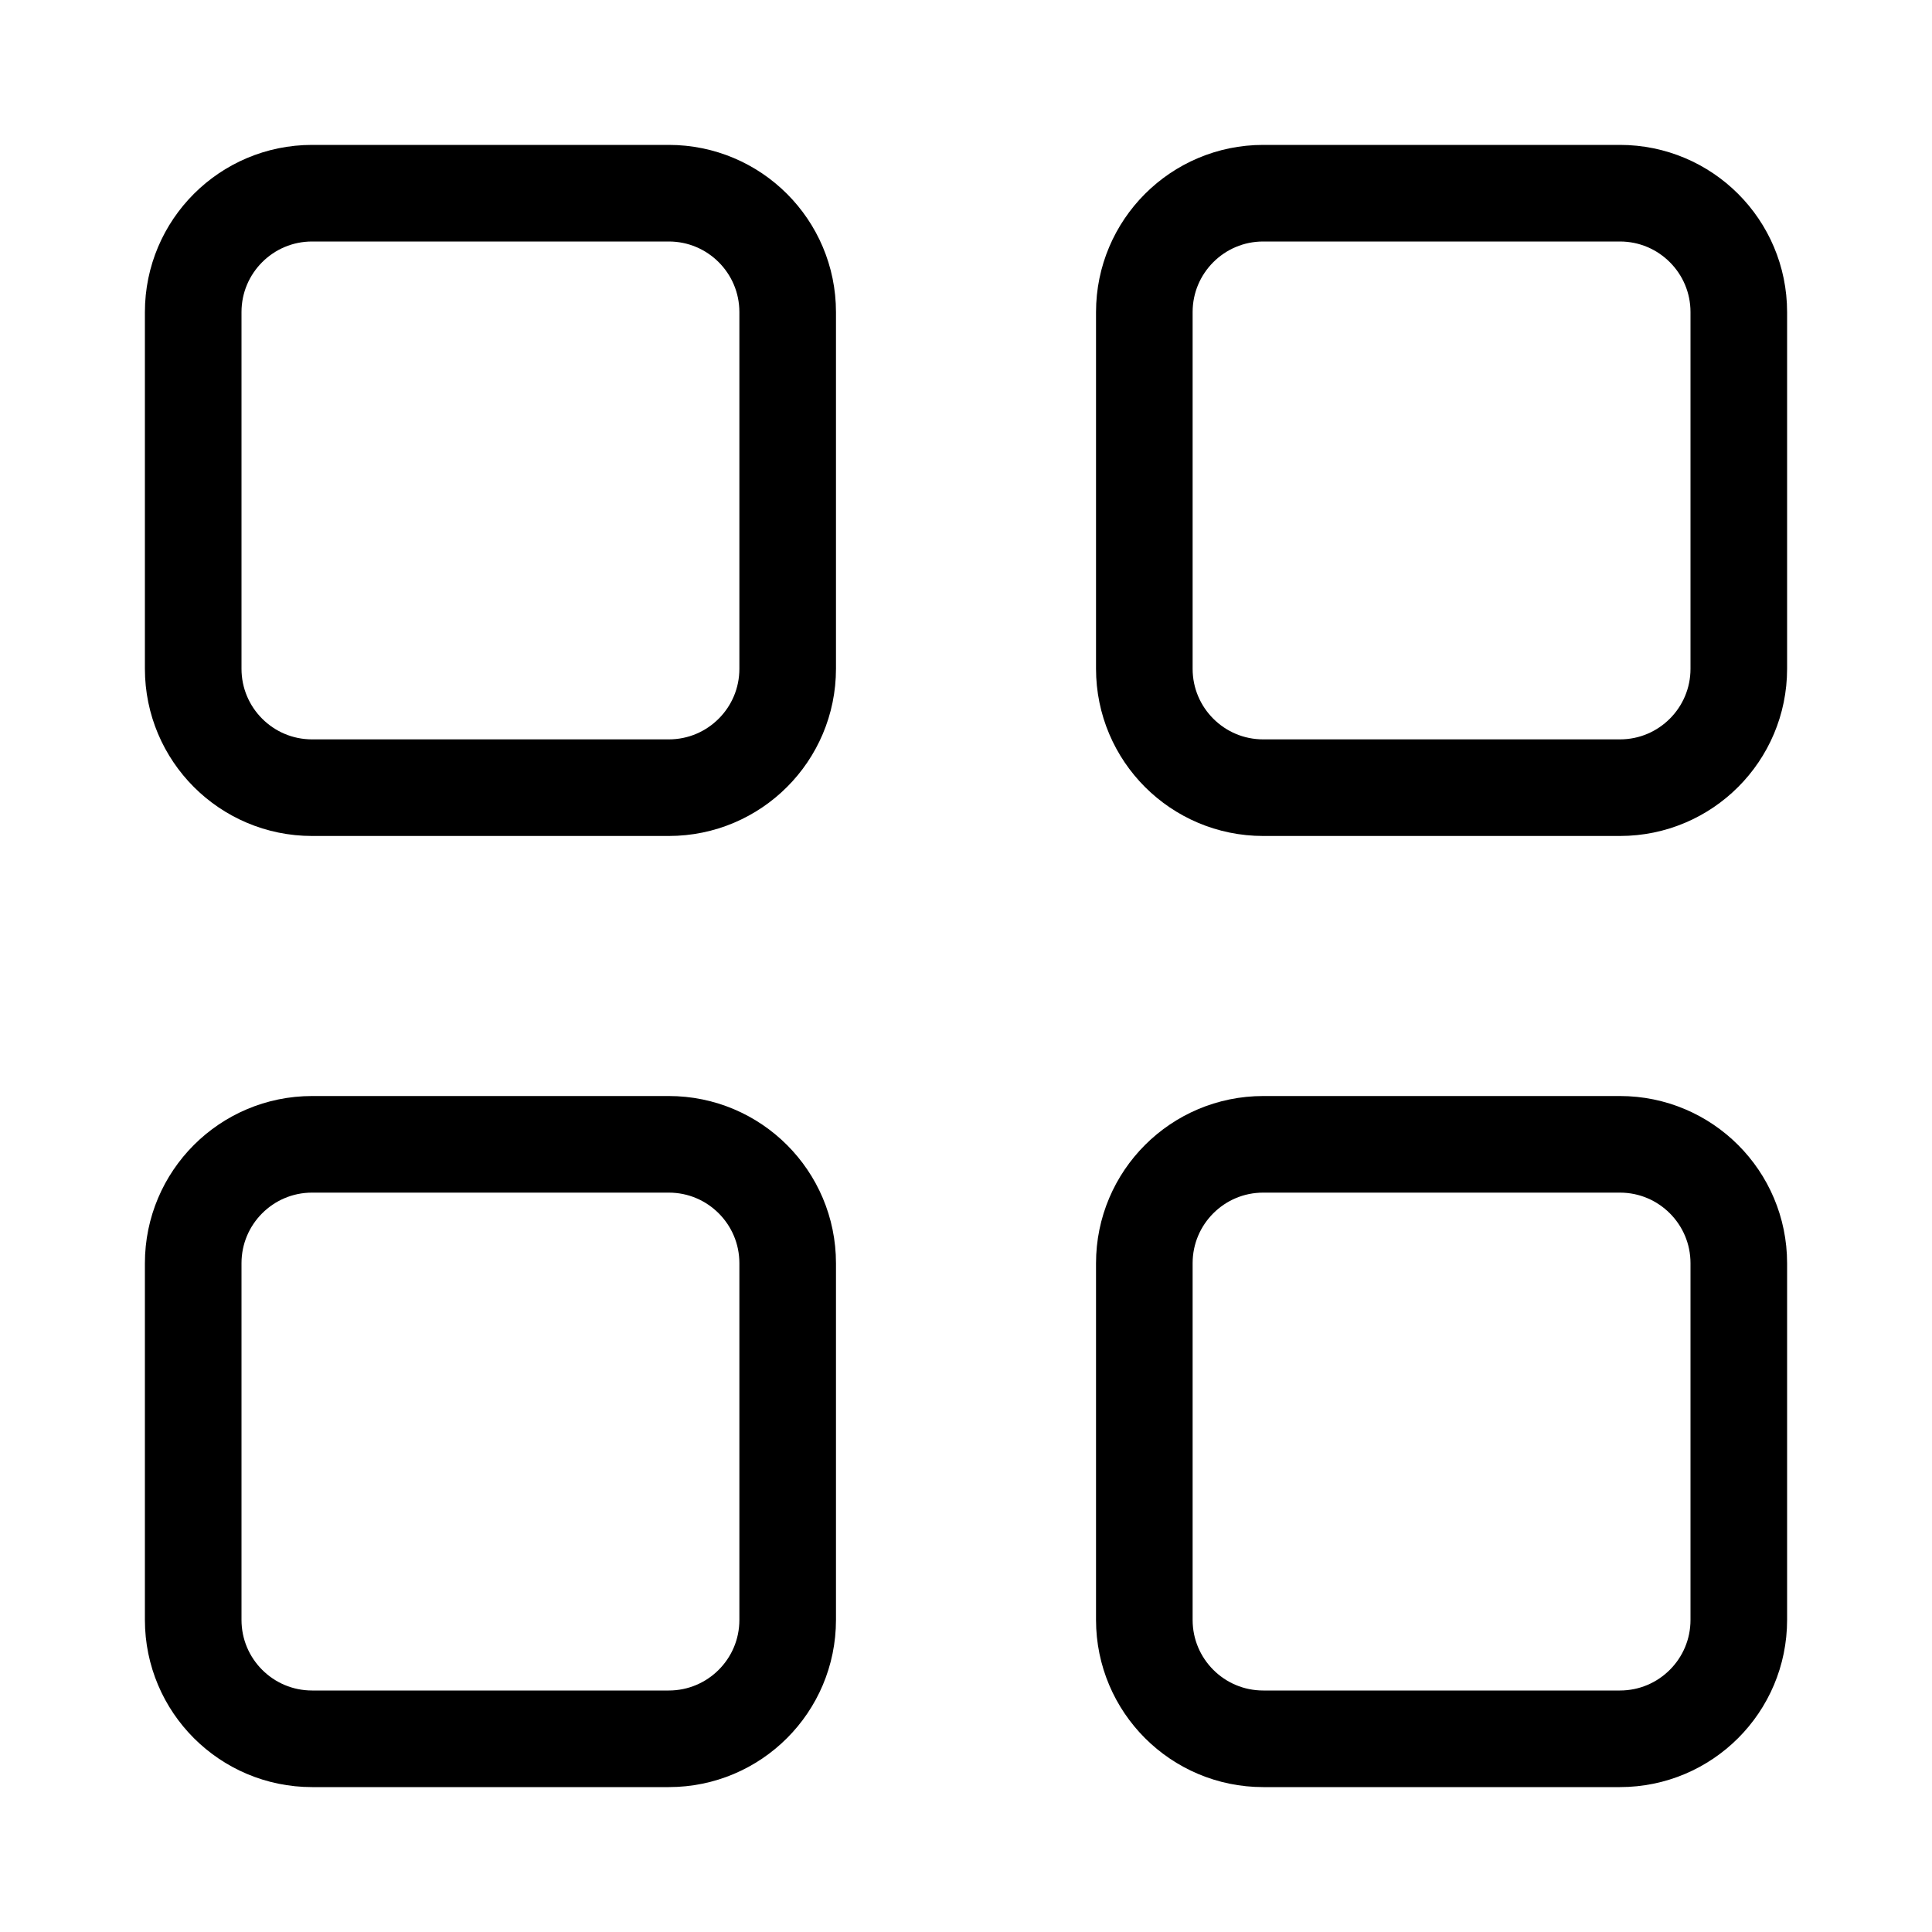
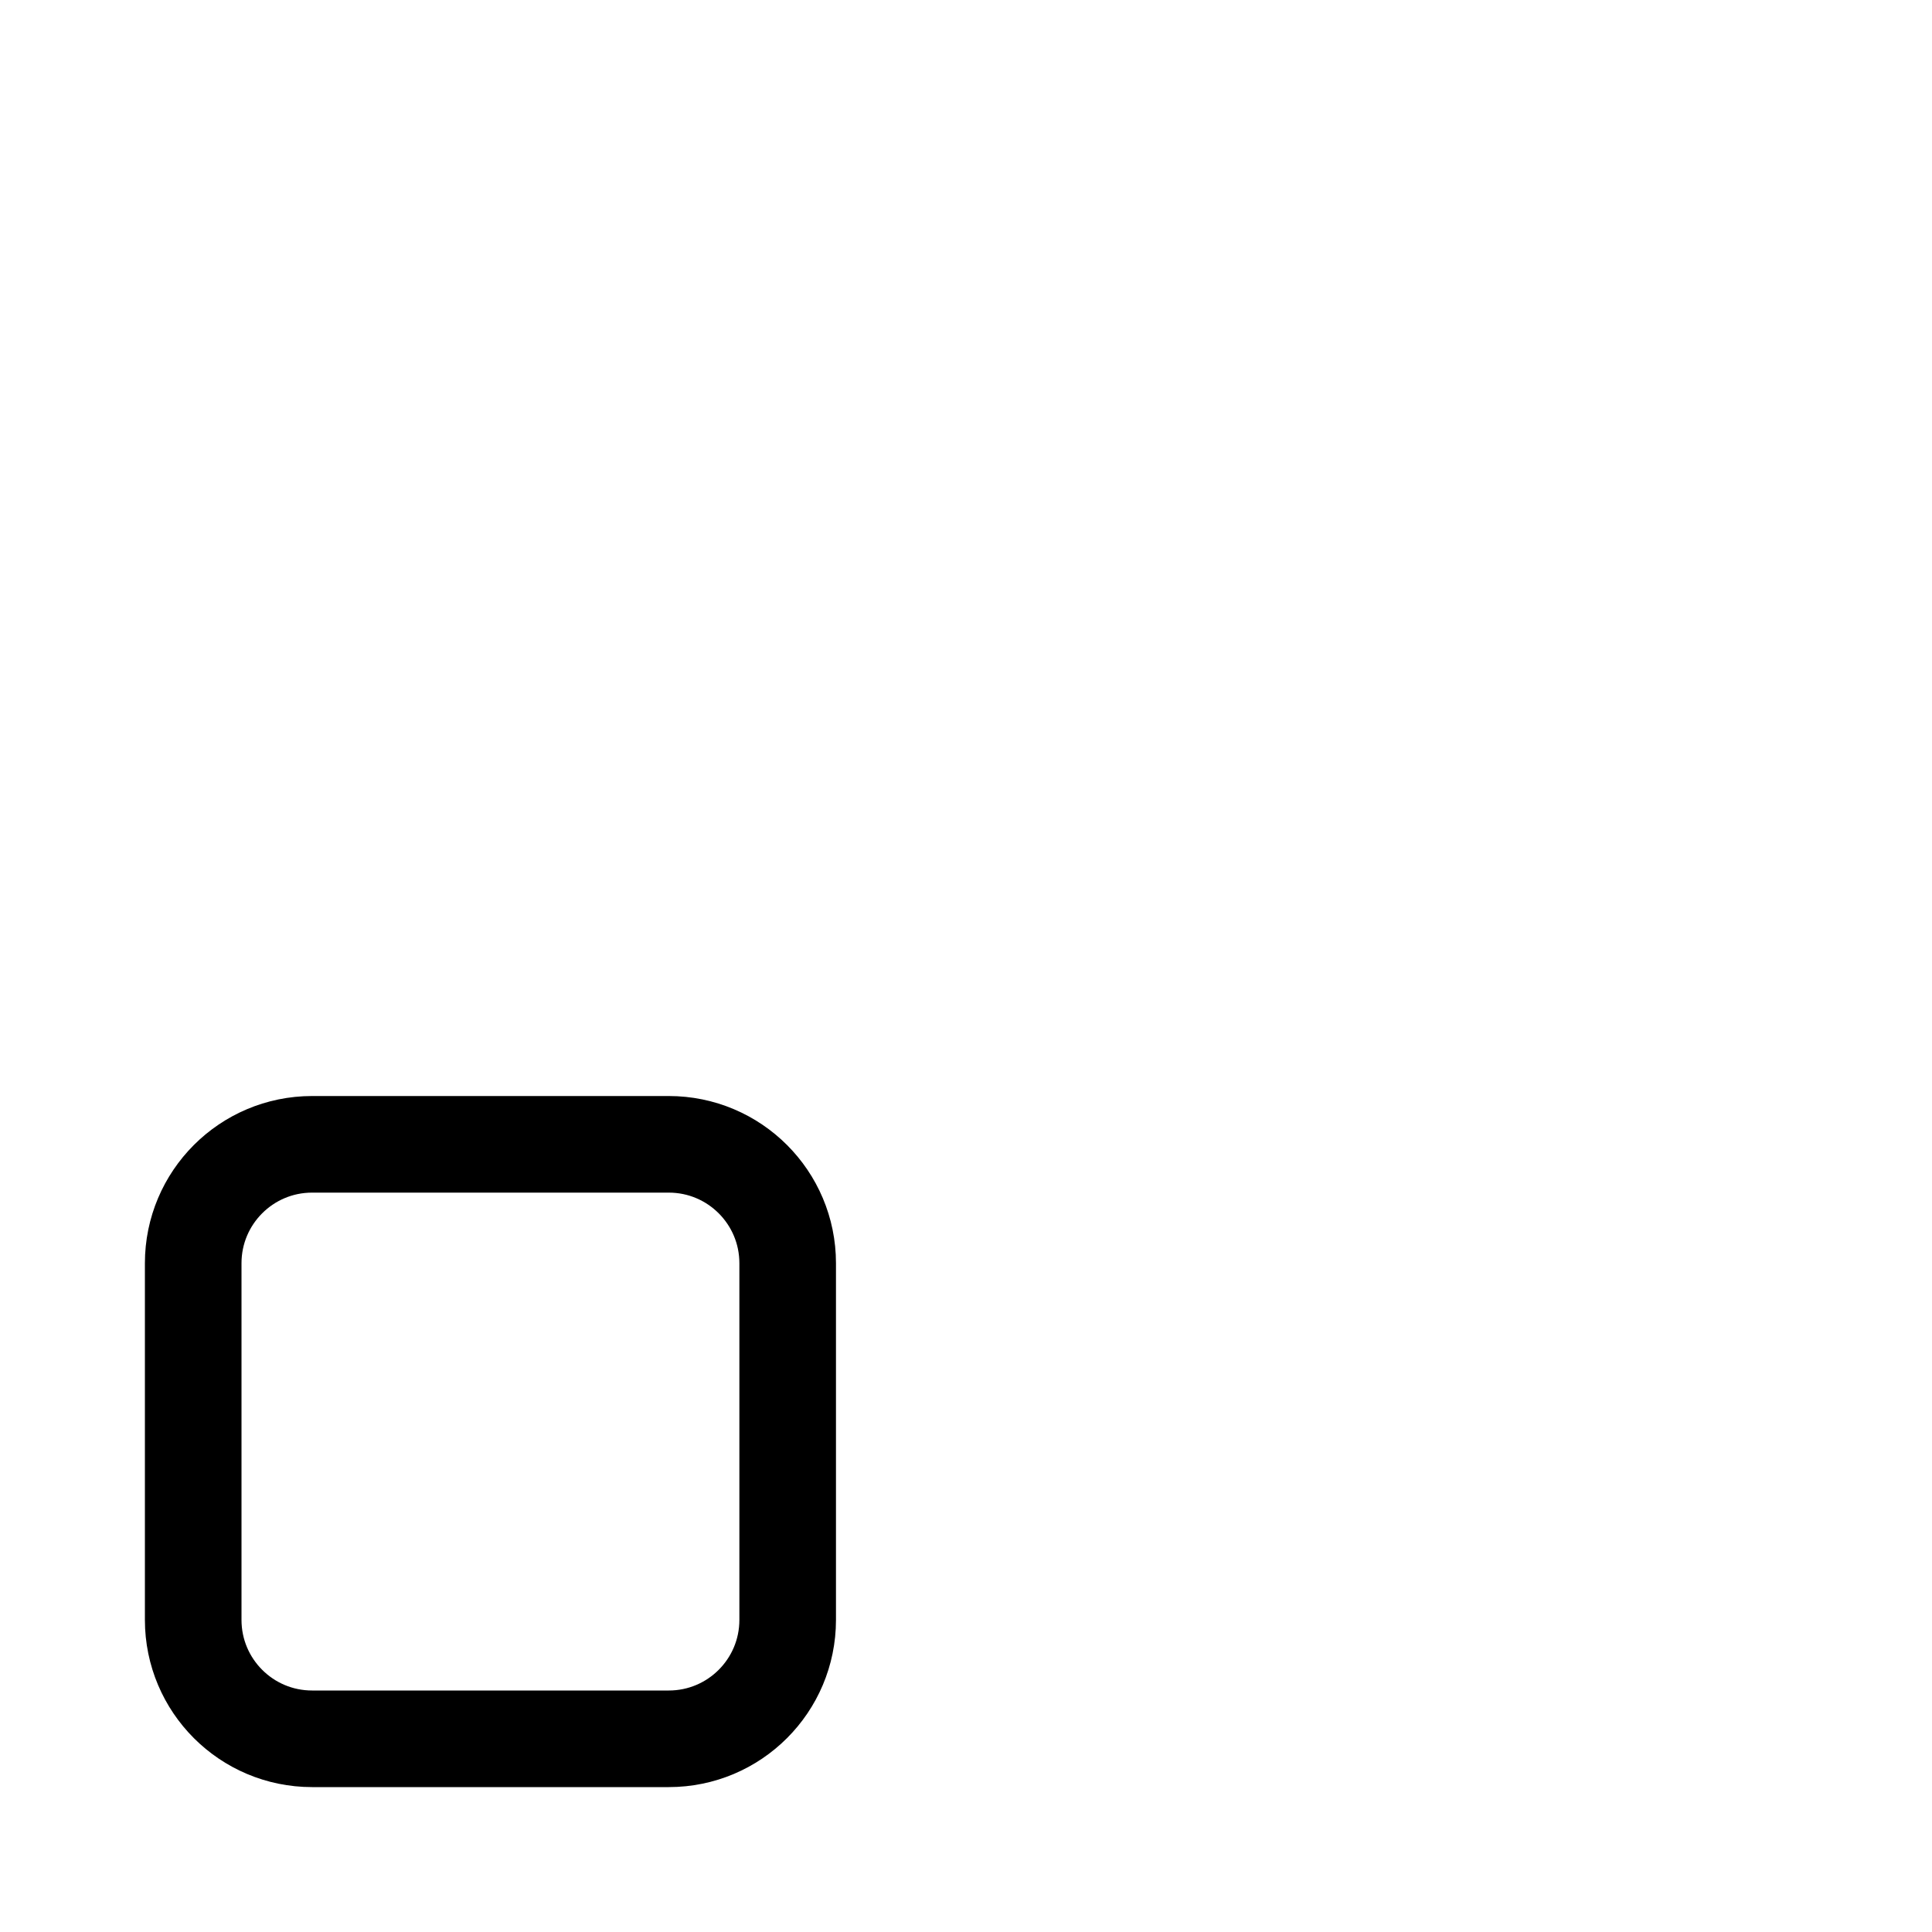
<svg xmlns="http://www.w3.org/2000/svg" width="20" height="20" viewBox="0 0 20 20" fill="none">
-   <path d="M6.923 2H3.231C2.551 2 2 2.551 2 3.231V6.923C2 7.603 2.551 8.154 3.231 8.154H6.923C7.603 8.154 8.154 7.603 8.154 6.923V3.231C8.154 2.551 7.603 2 6.923 2Z" stroke="#000" stroke-linecap="round" stroke-linejoin="round" />
-   <path d="M16.769 2H13.077C12.397 2 11.846 2.551 11.846 3.231V6.923C11.846 7.603 12.397 8.154 13.077 8.154H16.769C17.449 8.154 18 7.603 18 6.923V3.231C18 2.551 17.449 2 16.769 2Z" stroke="#000" stroke-linecap="round" stroke-linejoin="round" />
  <path d="M6.923 11.846H3.231C2.551 11.846 2 12.397 2 13.077V16.769C2 17.449 2.551 18 3.231 18H6.923C7.603 18 8.154 17.449 8.154 16.769V13.077C8.154 12.397 7.603 11.846 6.923 11.846Z" stroke="#000" stroke-linecap="round" stroke-linejoin="round" />
-   <path d="M16.769 11.846H13.077C12.397 11.846 11.846 12.397 11.846 13.077V16.769C11.846 17.449 12.397 18 13.077 18H16.769C17.449 18 18 17.449 18 16.769V13.077C18 12.397 17.449 11.846 16.769 11.846Z" stroke="#000" stroke-linecap="round" stroke-linejoin="round" />
</svg>